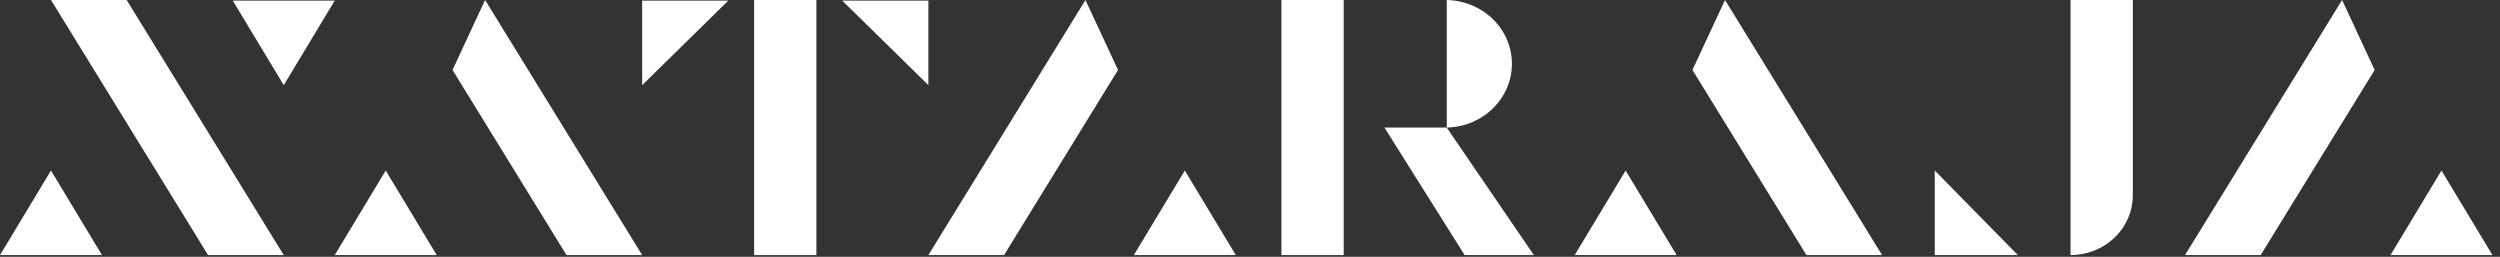
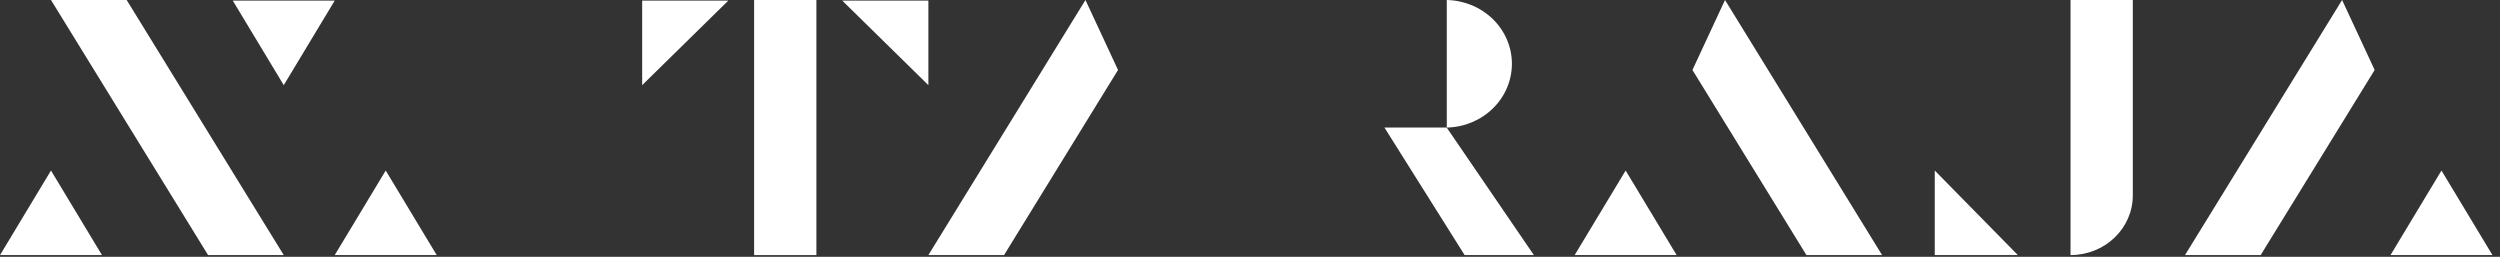
<svg xmlns="http://www.w3.org/2000/svg" width="331" height="34" viewBox="0 0 331 34" fill="none">
  <rect x="0" y="0" width="331" height="34" fill="#333333" stroke="none" />
  <path d="M37.569 33.775H27.551L6.752 0H16.77L37.569 33.775Z" fill="white" />
  <path d="M30.818 0.077L37.569 11.273L44.32 0.077H30.818Z" fill="white" />
  <path d="M85.023 0.077V11.273L96.432 0.077H85.023Z" fill="white" />
  <path d="M122.918 0.077V11.273L111.51 0.077H122.918Z" fill="white" />
  <path d="M13.502 33.775L6.751 22.579L0 33.775H13.502Z" fill="white" />
-   <path d="M85.025 33.775H75.007L59.914 9.264L64.225 0L85.025 33.775Z" fill="white" />
  <path d="M57.82 33.775L51.069 22.579L44.318 33.775H57.82Z" fill="white" />
  <path d="M122.916 33.775H132.934L148.026 9.264L143.715 0L122.916 33.775Z" fill="white" />
-   <path d="M150.119 33.775L156.87 22.579L163.621 33.775H150.119Z" fill="white" />
  <path d="M256.162 33.775V22.579L267.166 33.775H256.162Z" fill="white" />
  <path d="M289.293 33.775H299.311L314.404 9.264L310.093 0L289.293 33.775Z" fill="white" />
  <path d="M316.5 33.775L323.251 22.579L330.002 33.775H316.5Z" fill="white" />
  <path d="M249.191 33.775H239.173L224.08 9.264L228.391 0L249.191 33.775Z" fill="white" />
-   <path d="M221.986 33.775L215.235 22.579L208.484 33.775H221.986Z" fill="white" />
+   <path d="M221.986 33.775L215.235 22.579L208.484 33.775H221.986" fill="white" />
  <path d="M108.09 0H99.846V33.775H108.09V0Z" fill="white" />
-   <path d="M177.906 0H169.662V33.775H177.906V0Z" fill="white" />
  <path d="M282.383 0H274.139V33.775C276.324 33.775 278.419 32.945 279.965 31.466C281.511 29.988 282.381 27.982 282.383 25.89V0Z" fill="white" />
  <path d="M191.545 16.89H183.301L193.918 33.775H203.087L191.545 16.89Z" fill="white" />
  <path d="M191.553 0C193.858 0.05 196.051 0.961 197.662 2.539C199.274 4.118 200.177 6.237 200.177 8.445C200.177 10.652 199.274 12.772 197.662 14.35C196.051 15.929 193.858 16.84 191.553 16.89V0Z" fill="white" />
</svg>